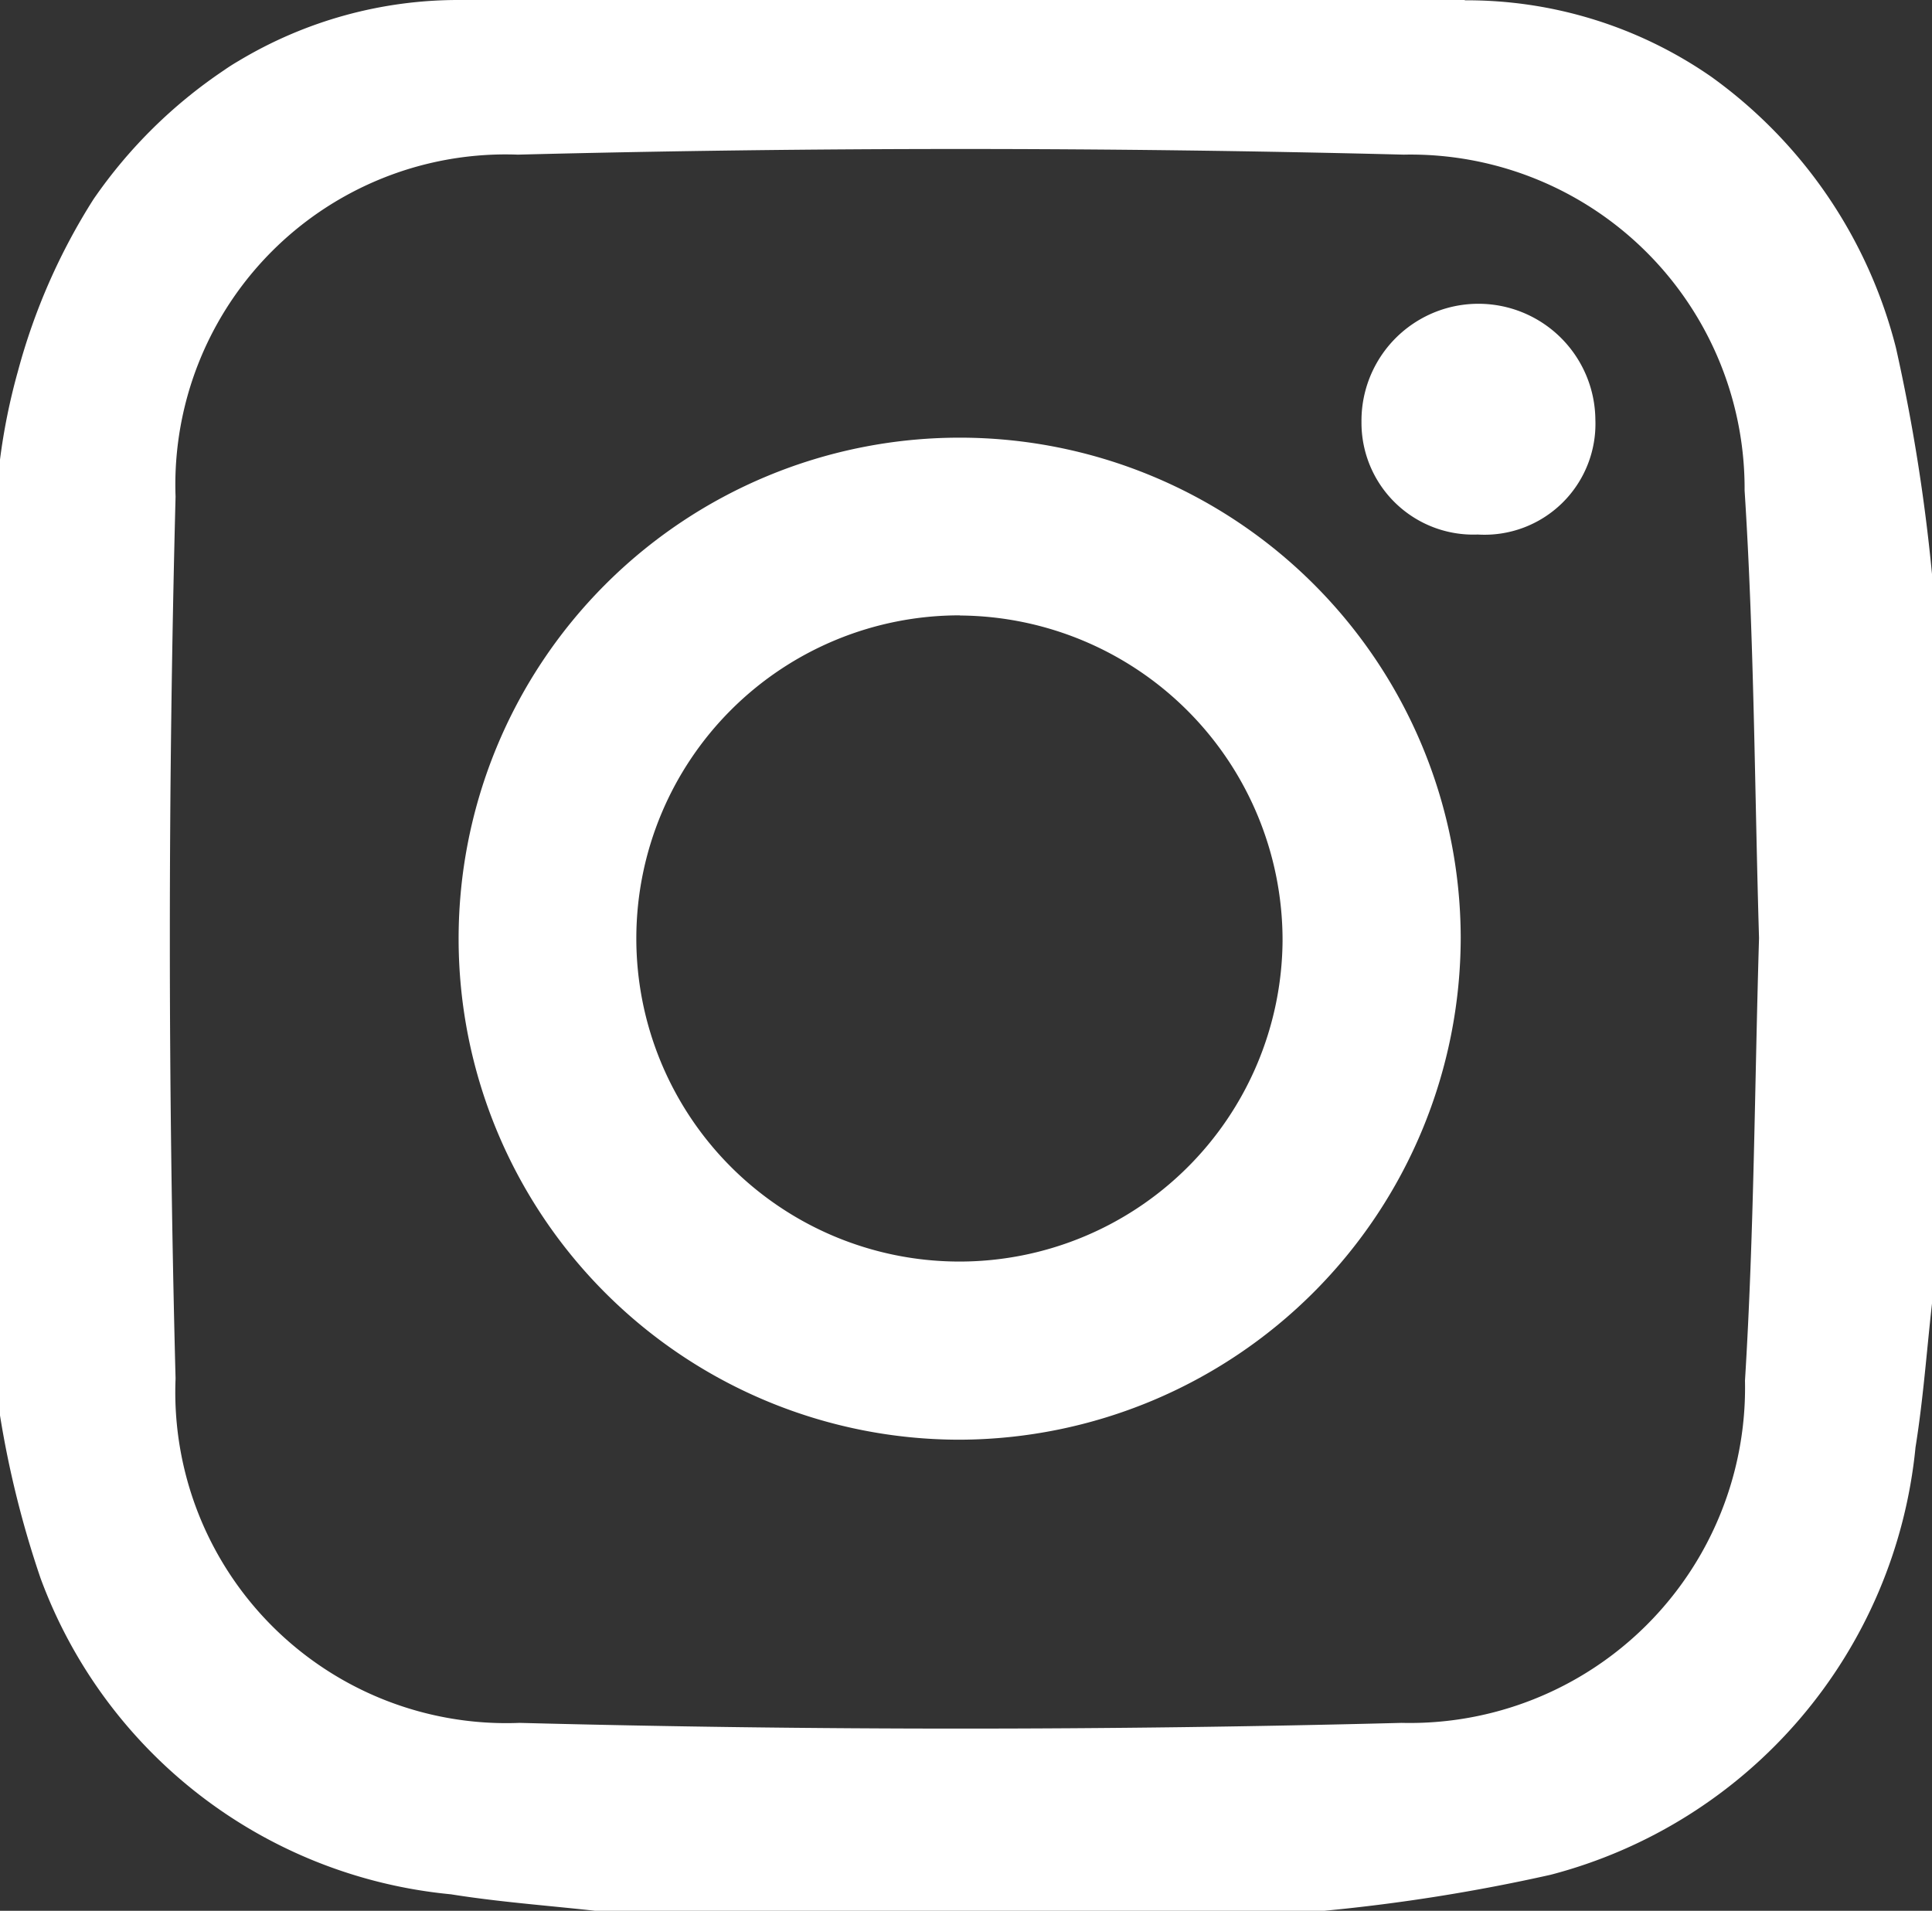
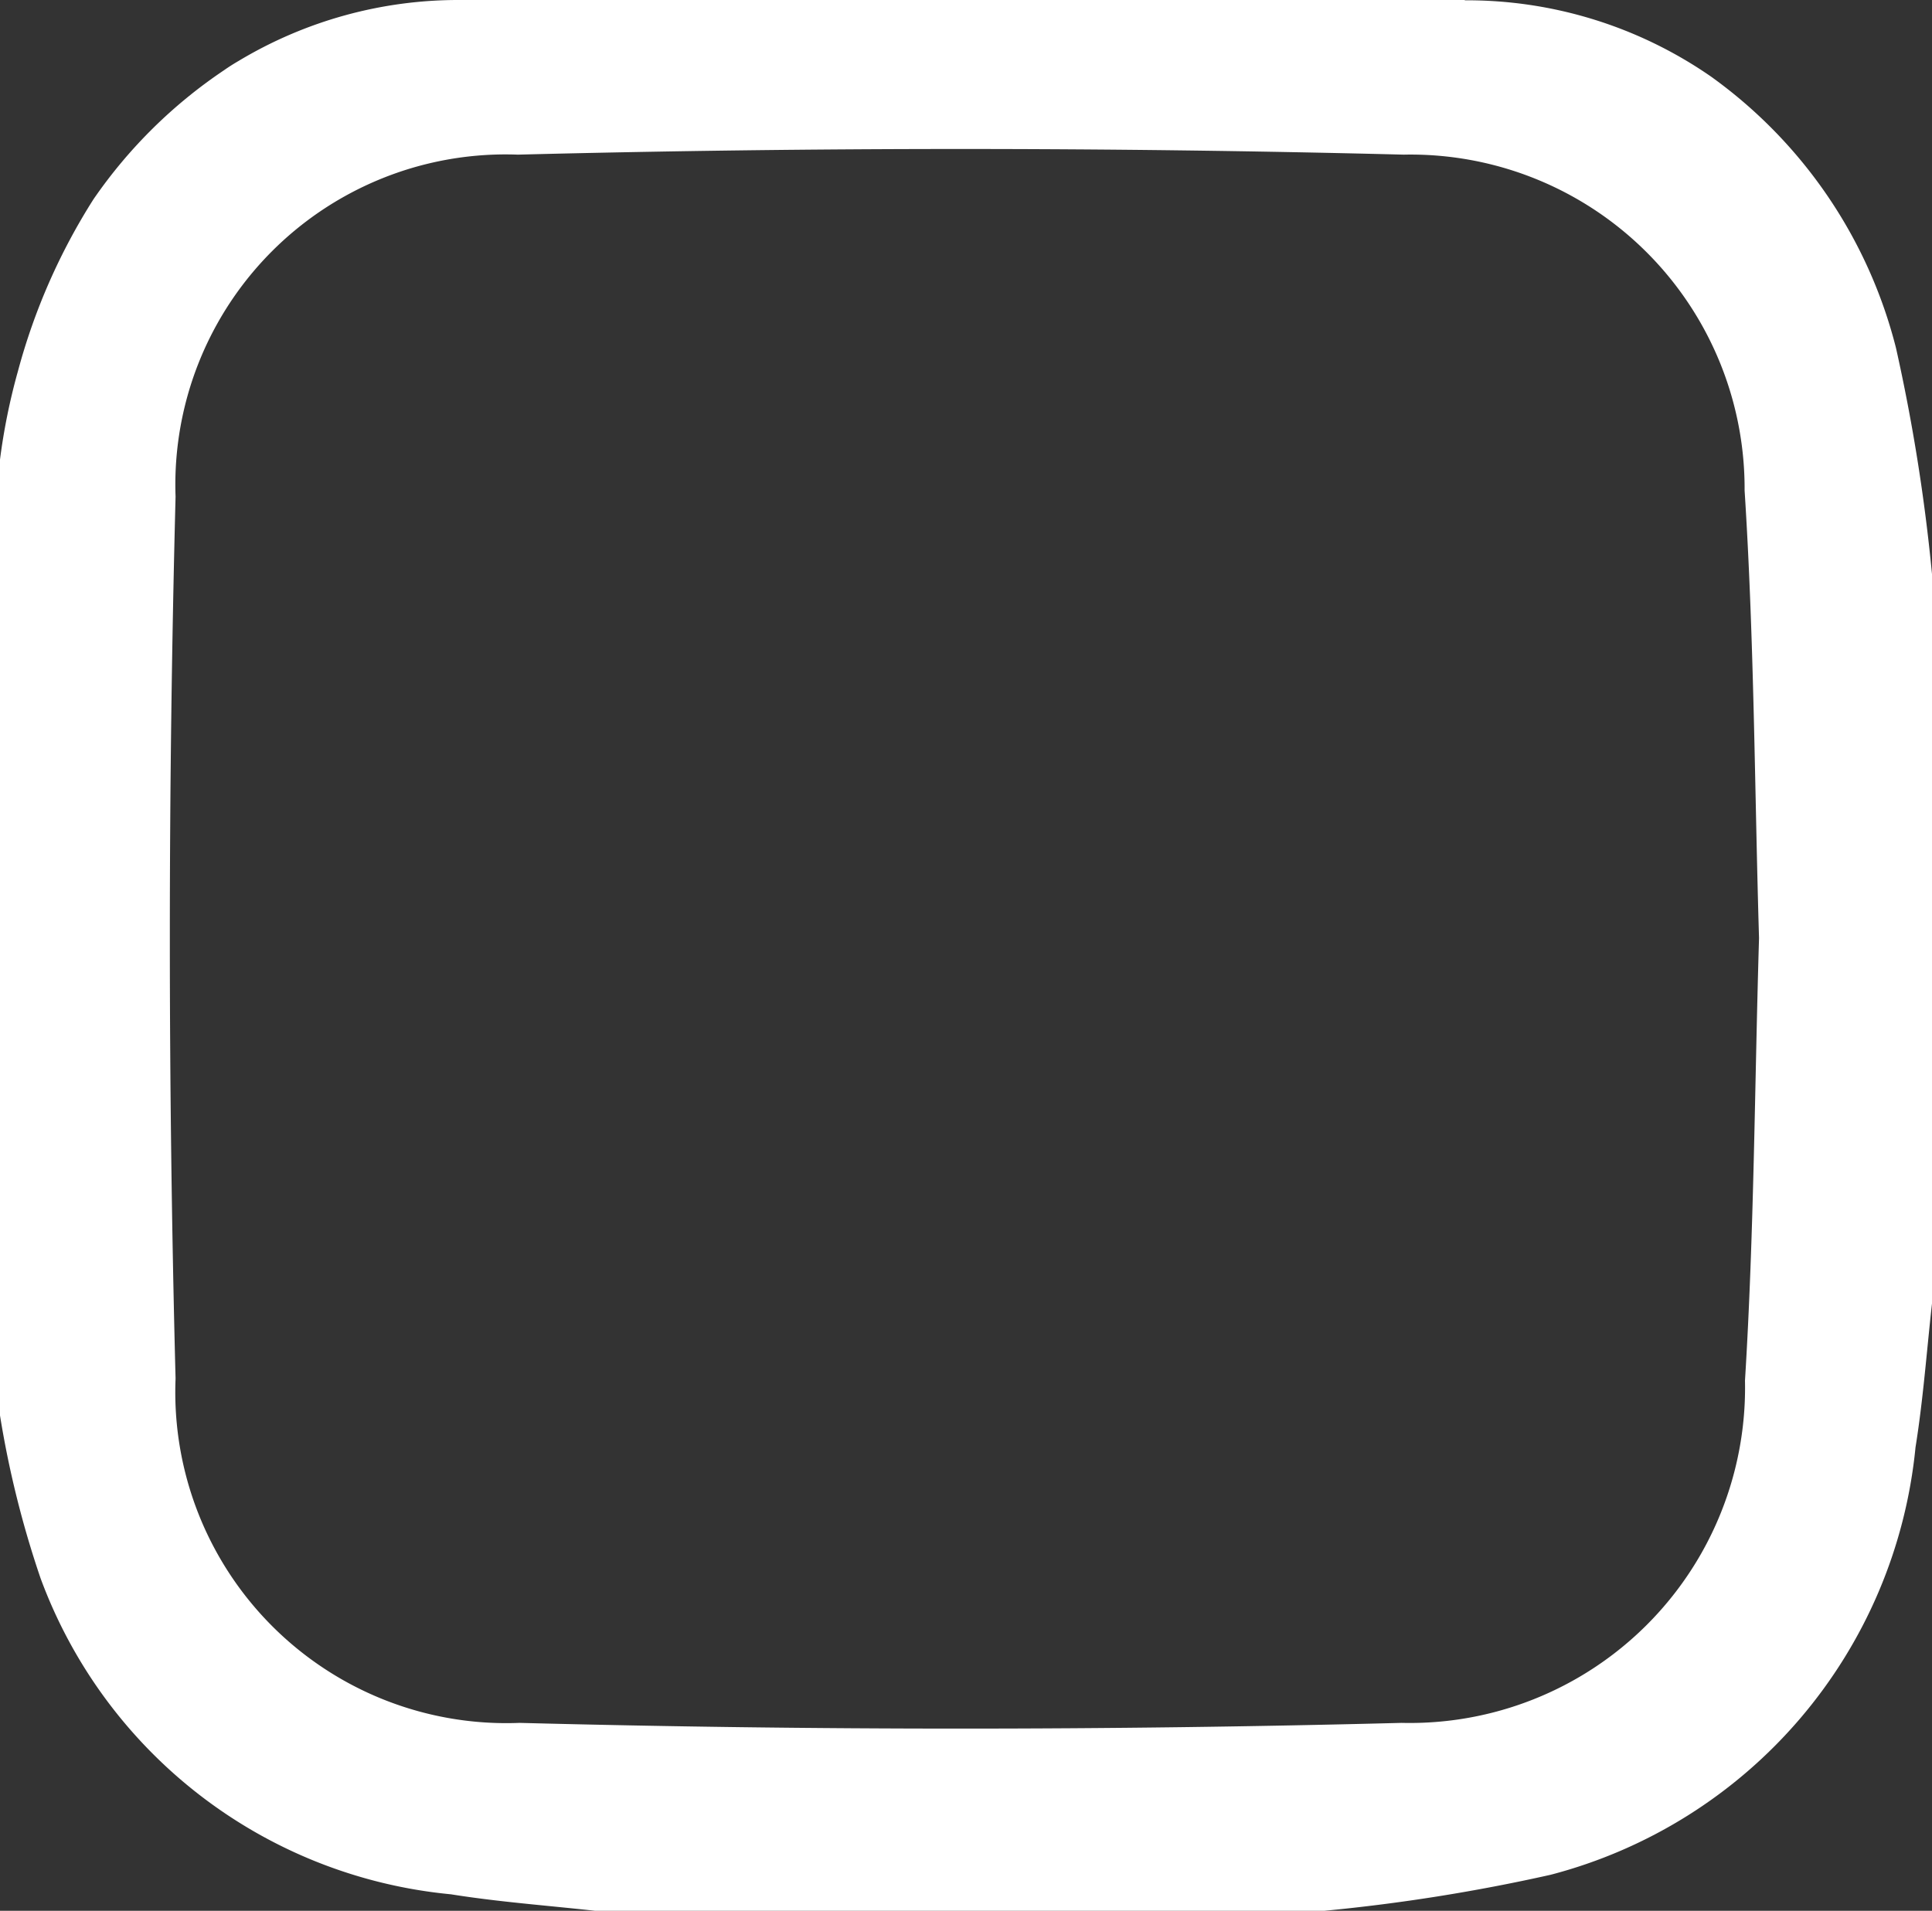
<svg xmlns="http://www.w3.org/2000/svg" id="Insta" width="25.31" height="25.034" viewBox="0 0 25.31 25.034">
  <rect x="0" y="0" width="25.31" height="25.034" fill="#333333" stroke="none" />
  <path id="Tracé_30" data-name="Tracé 30" d="M19.189-.01H6.023a5.588,5.588,0,0,0-2.9.8q-.1.058-.188.12A6.413,6.413,0,0,0,1.225,2.6a8.109,8.109,0,0,0-.99,2.253A8.1,8.1,0,0,0,0,6.011V18.534a12.974,12.974,0,0,0,.532,2.135,6.373,6.373,0,0,0,5.376,4.139c.624.1,1.258.146,1.888.216h9.553a23.909,23.909,0,0,0,2.965-.472,6.436,6.436,0,0,0,4.78-5.6c.1-.623.146-1.256.216-1.884V7.511a24.015,24.015,0,0,0-.472-2.963A6.266,6.266,0,0,0,22.416.994a5.613,5.613,0,0,0-3.227-1ZM22.86,18.078a4.392,4.392,0,0,1-4.5,4.484q-5.773.15-11.553,0A4.337,4.337,0,0,1,2.3,18.051q-.15-5.773,0-11.553A4.327,4.327,0,0,1,6.784,2.016q5.8-.148,11.606,0a4.376,4.376,0,0,1,4.465,4.4c.126,1.956.131,3.92.189,5.864C22.986,14.228,22.979,16.157,22.86,18.078Z" transform="translate(0 0.01)" fill="#fff" />
-   <path id="Tracé_31" data-name="Tracé 31" d="M169.257,168.348a6.564,6.564,0,1,1,6.561-6.581A6.586,6.586,0,0,1,169.257,168.348Zm0-10.8a4.233,4.233,0,1,0,4.227,4.266A4.254,4.254,0,0,0,169.26,157.55Z" transform="translate(-156.682 -149.486)" fill="#fff" />
-   <path id="Tracé_32" data-name="Tracé 32" d="M484.458,110.531a1.465,1.465,0,0,1-1.523-1.476,1.532,1.532,0,1,1,3.064-.03,1.453,1.453,0,0,1-1.541,1.506Z" transform="translate(-465.099 -103.528)" fill="#fff" />
</svg>